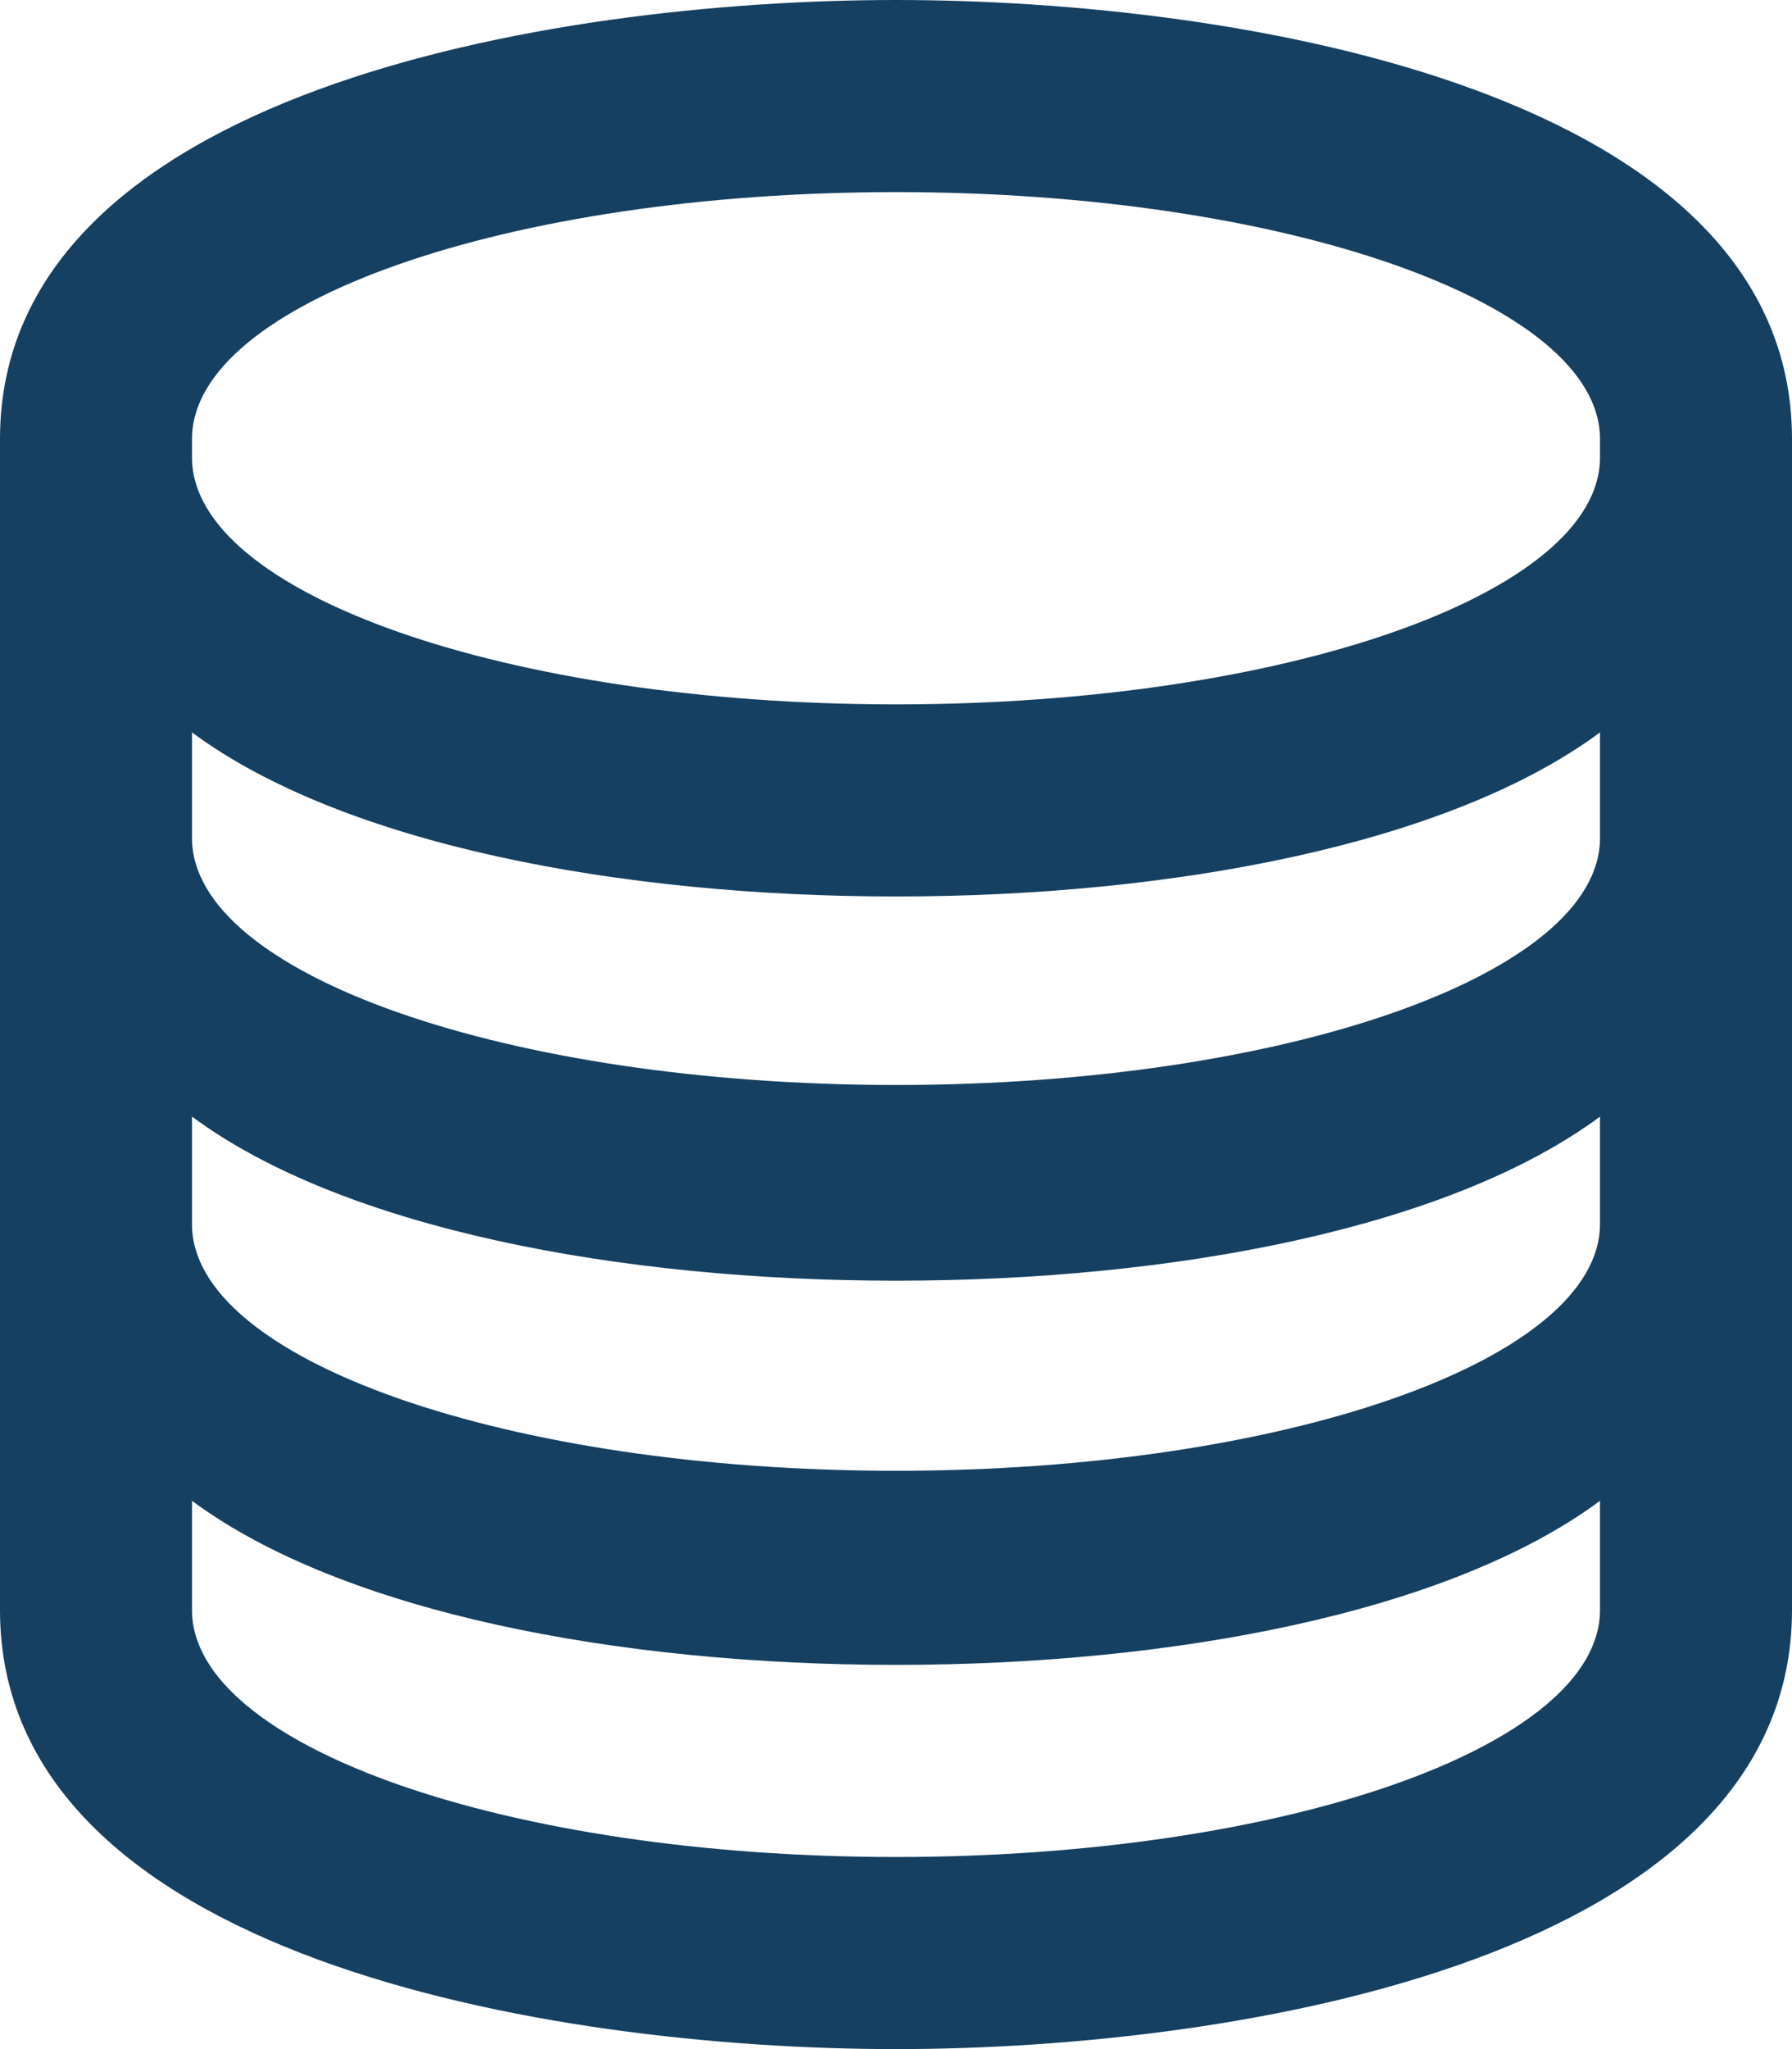
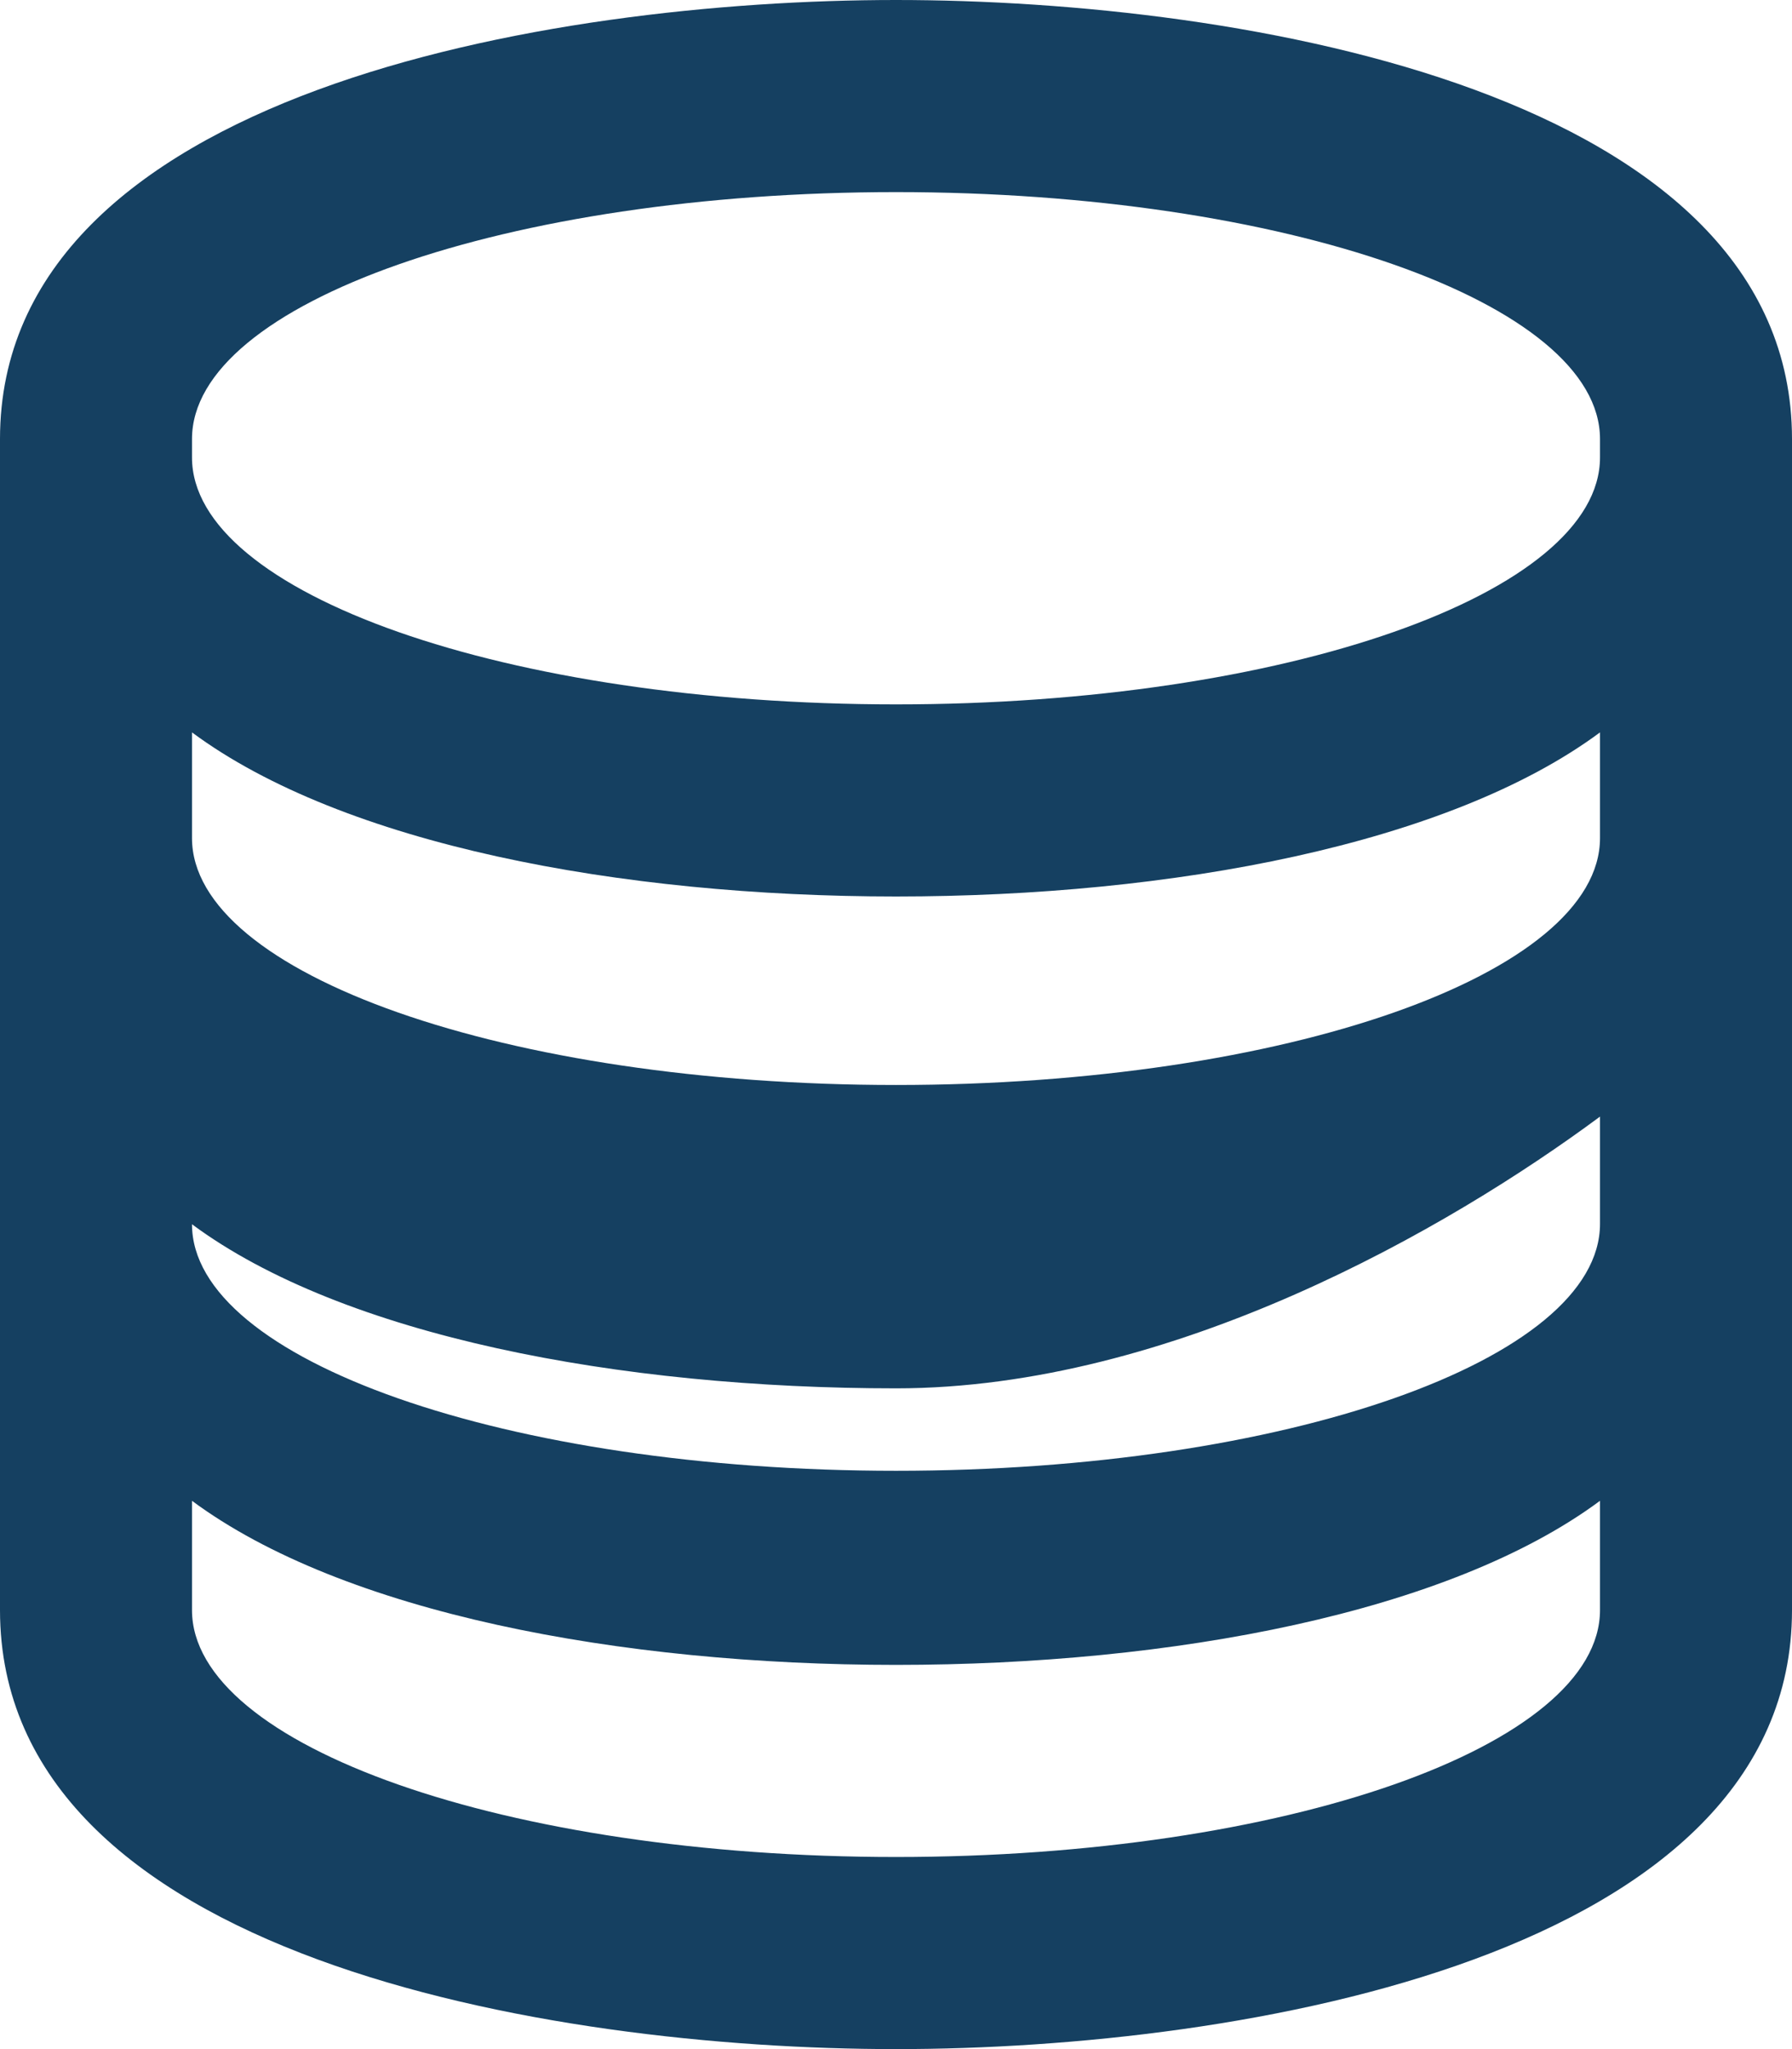
<svg xmlns="http://www.w3.org/2000/svg" version="1.1" id="Lager_1" x="0px" y="0px" viewBox="0 0 448 512" style="enable-background:new 0 0 448 512;" xml:space="preserve">
  <style type="text/css">
	.st0{fill:#154061;}
</style>
-   <path class="st0" d="M224,48c97.2,0,176,27.7,176,61.7v4.6c0,34-78.8,61.7-176,61.7S48,148.3,48,114.3v-4.6C48,75.7,126.8,48,224,48   M400,183v26.4c0,34-78.8,61.7-176,61.7S48,243.4,48,209.4V183c37.8,28,107,41,176,41S362.2,211,400,183 M400,279v26.8  c0,34-78.8,61.7-176,61.7S48,339.8,48,305.9V279c37.8,28,107,41,176,41S362.2,307,400,279 M400,375v27.3c0,34-78.8,61.7-176,61.7  S48,436.3,48,402.3V375c37.8,28,107,41,176,41S362.2,403,400,375 M224,0C137.1,0,0,23.3,0,109.7v292.6C0,488.8,137,512,224,512  c86.9,0,224-23.3,224-109.7V109.7C448,23.2,311,0,224,0z" />
+   <path class="st0" d="M224,48c97.2,0,176,27.7,176,61.7v4.6c0,34-78.8,61.7-176,61.7S48,148.3,48,114.3v-4.6C48,75.7,126.8,48,224,48   M400,183v26.4c0,34-78.8,61.7-176,61.7S48,243.4,48,209.4V183c37.8,28,107,41,176,41S362.2,211,400,183 M400,279v26.8  c0,34-78.8,61.7-176,61.7S48,339.8,48,305.9c37.8,28,107,41,176,41S362.2,307,400,279 M400,375v27.3c0,34-78.8,61.7-176,61.7  S48,436.3,48,402.3V375c37.8,28,107,41,176,41S362.2,403,400,375 M224,0C137.1,0,0,23.3,0,109.7v292.6C0,488.8,137,512,224,512  c86.9,0,224-23.3,224-109.7V109.7C448,23.2,311,0,224,0z" />
</svg>